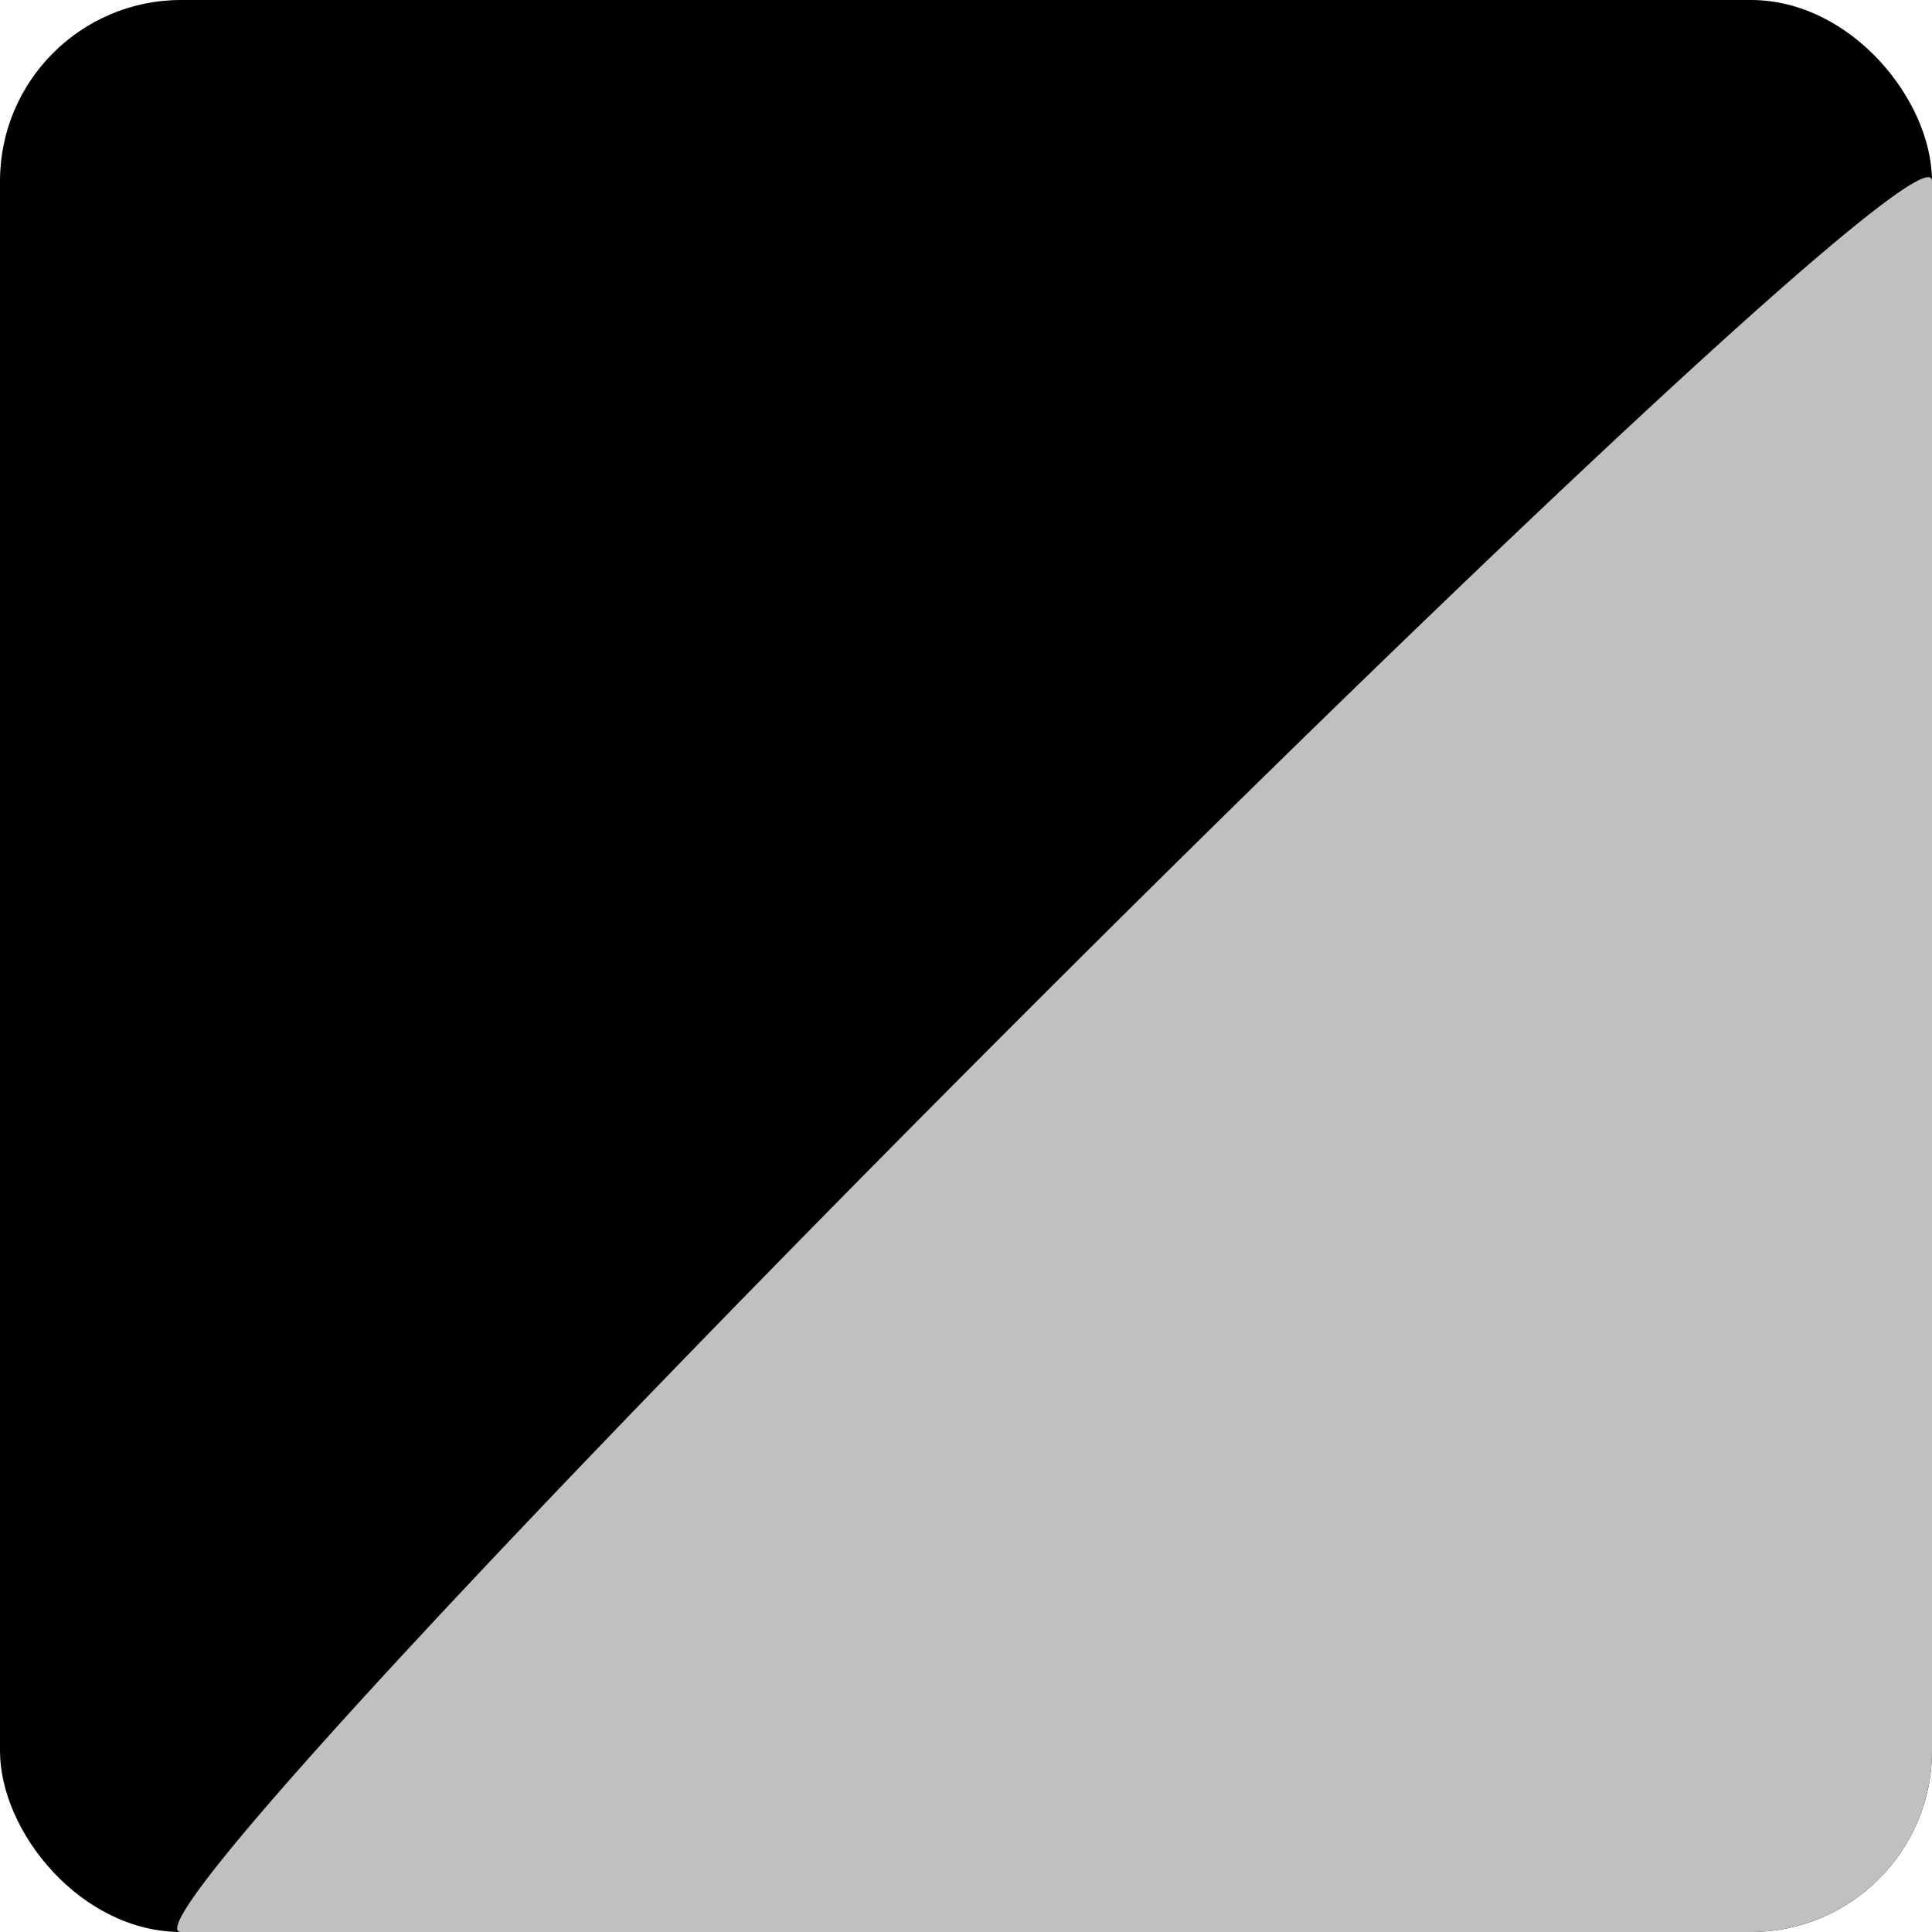
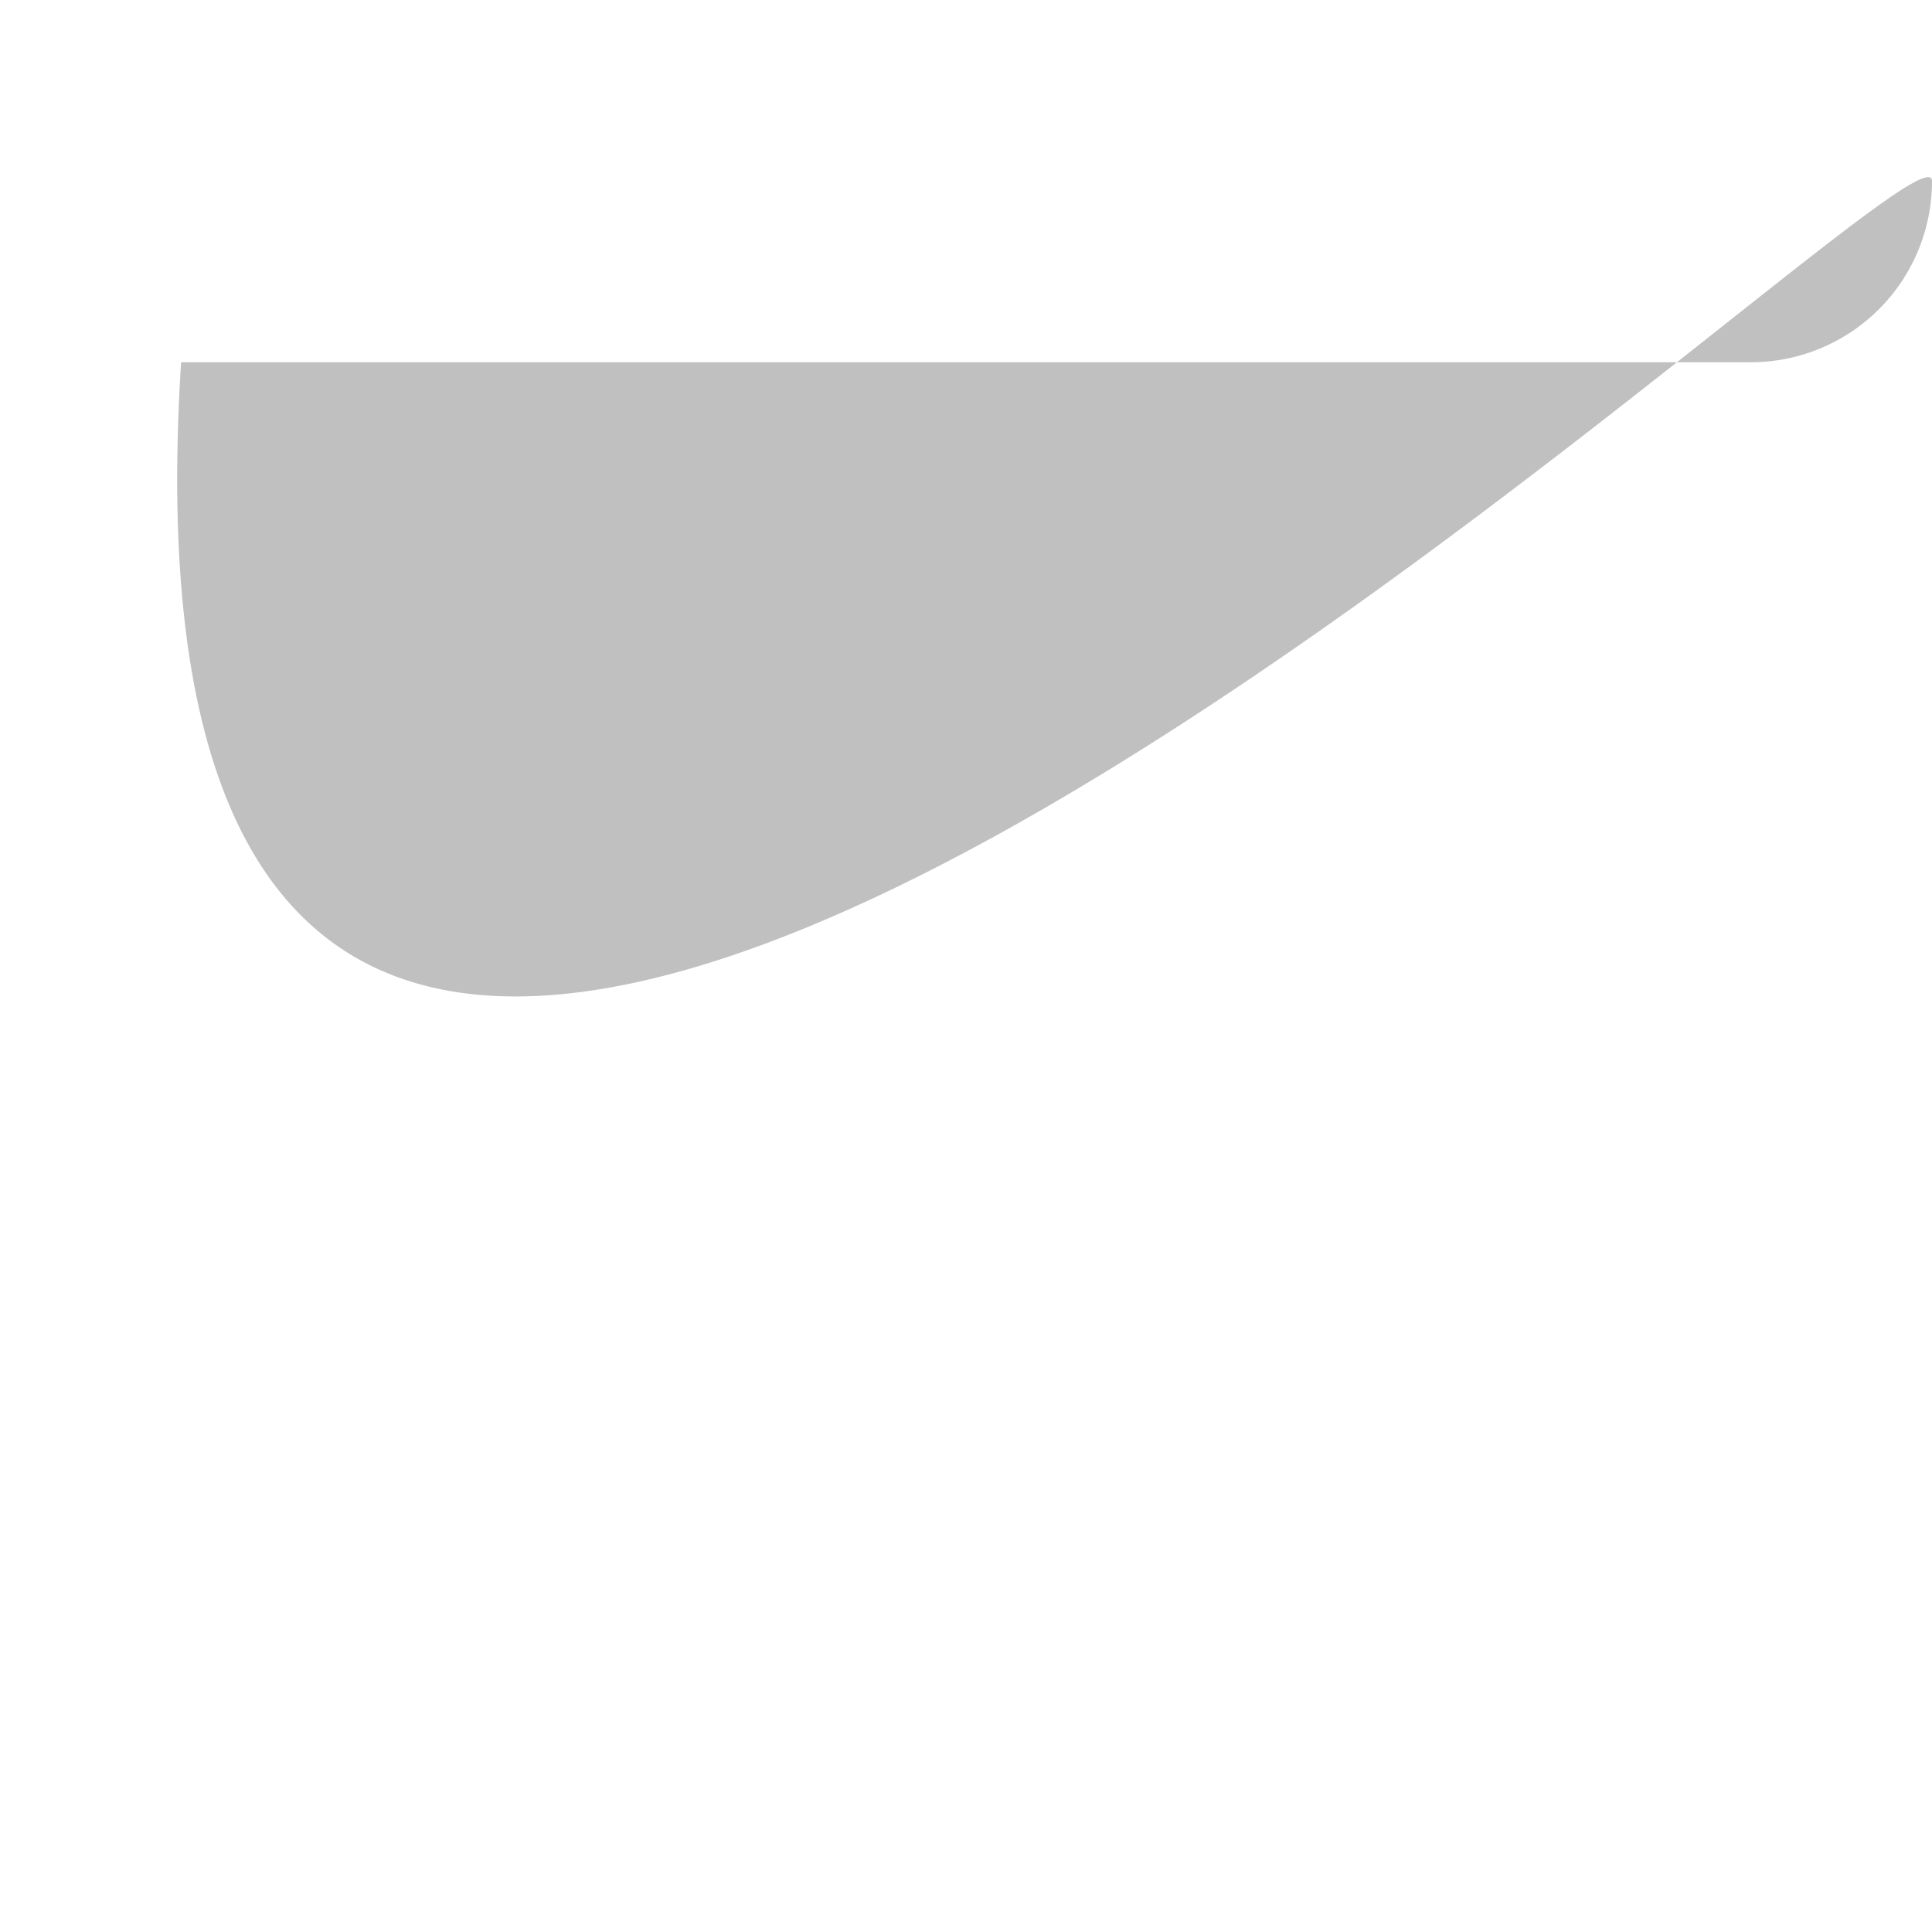
<svg xmlns="http://www.w3.org/2000/svg" id="schwarz_silber" data-name="schwarz/silber" viewBox="0 0 32 32">
  <defs>
    <style>.cls-1{fill:silver;}</style>
  </defs>
  <g id="Gruppe_327" data-name="Gruppe 327">
-     <rect id="Rechteck_52" data-name="Rechteck 52" width="32" height="32" rx="3" />
-     <path id="Pfad_213" data-name="Pfad 213" class="cls-1" d="M37,8V34a3,3,0,0,1-3,3H8C6.34,37,37,6.34,37,8Z" transform="translate(-5 -5)" />
+     <path id="Pfad_213" data-name="Pfad 213" class="cls-1" d="M37,8a3,3,0,0,1-3,3H8C6.34,37,37,6.34,37,8Z" transform="translate(-5 -5)" />
  </g>
</svg>